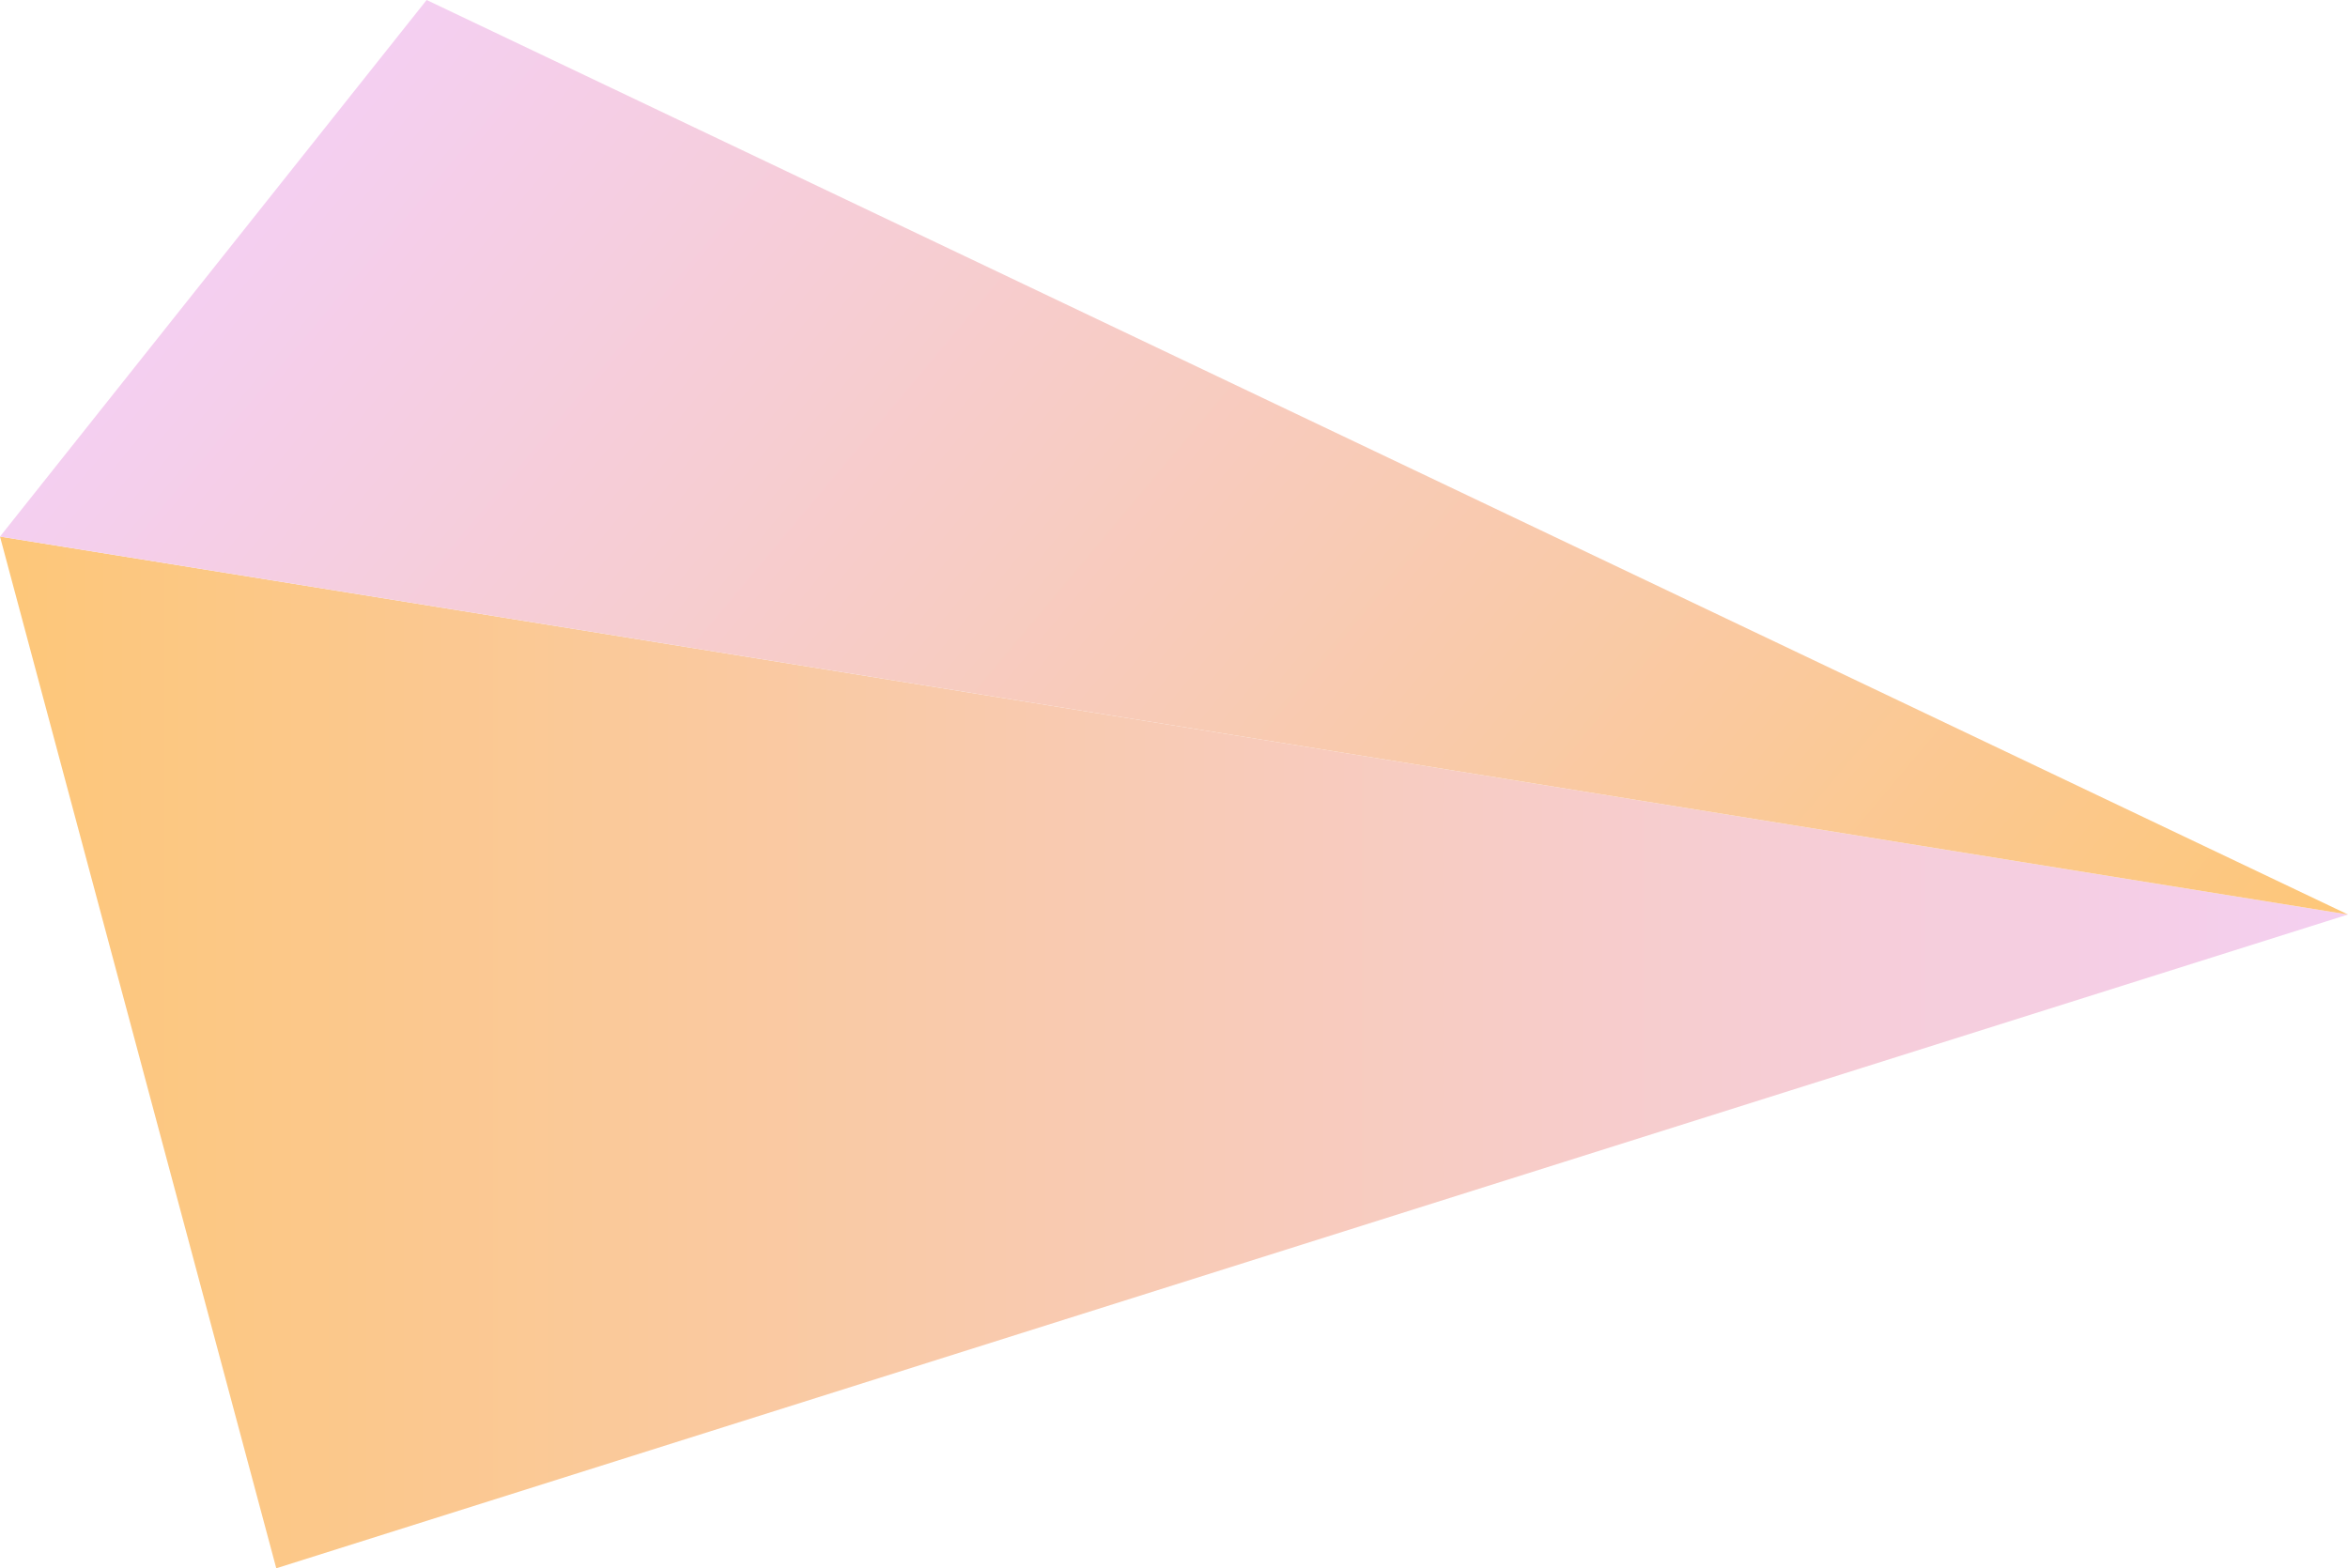
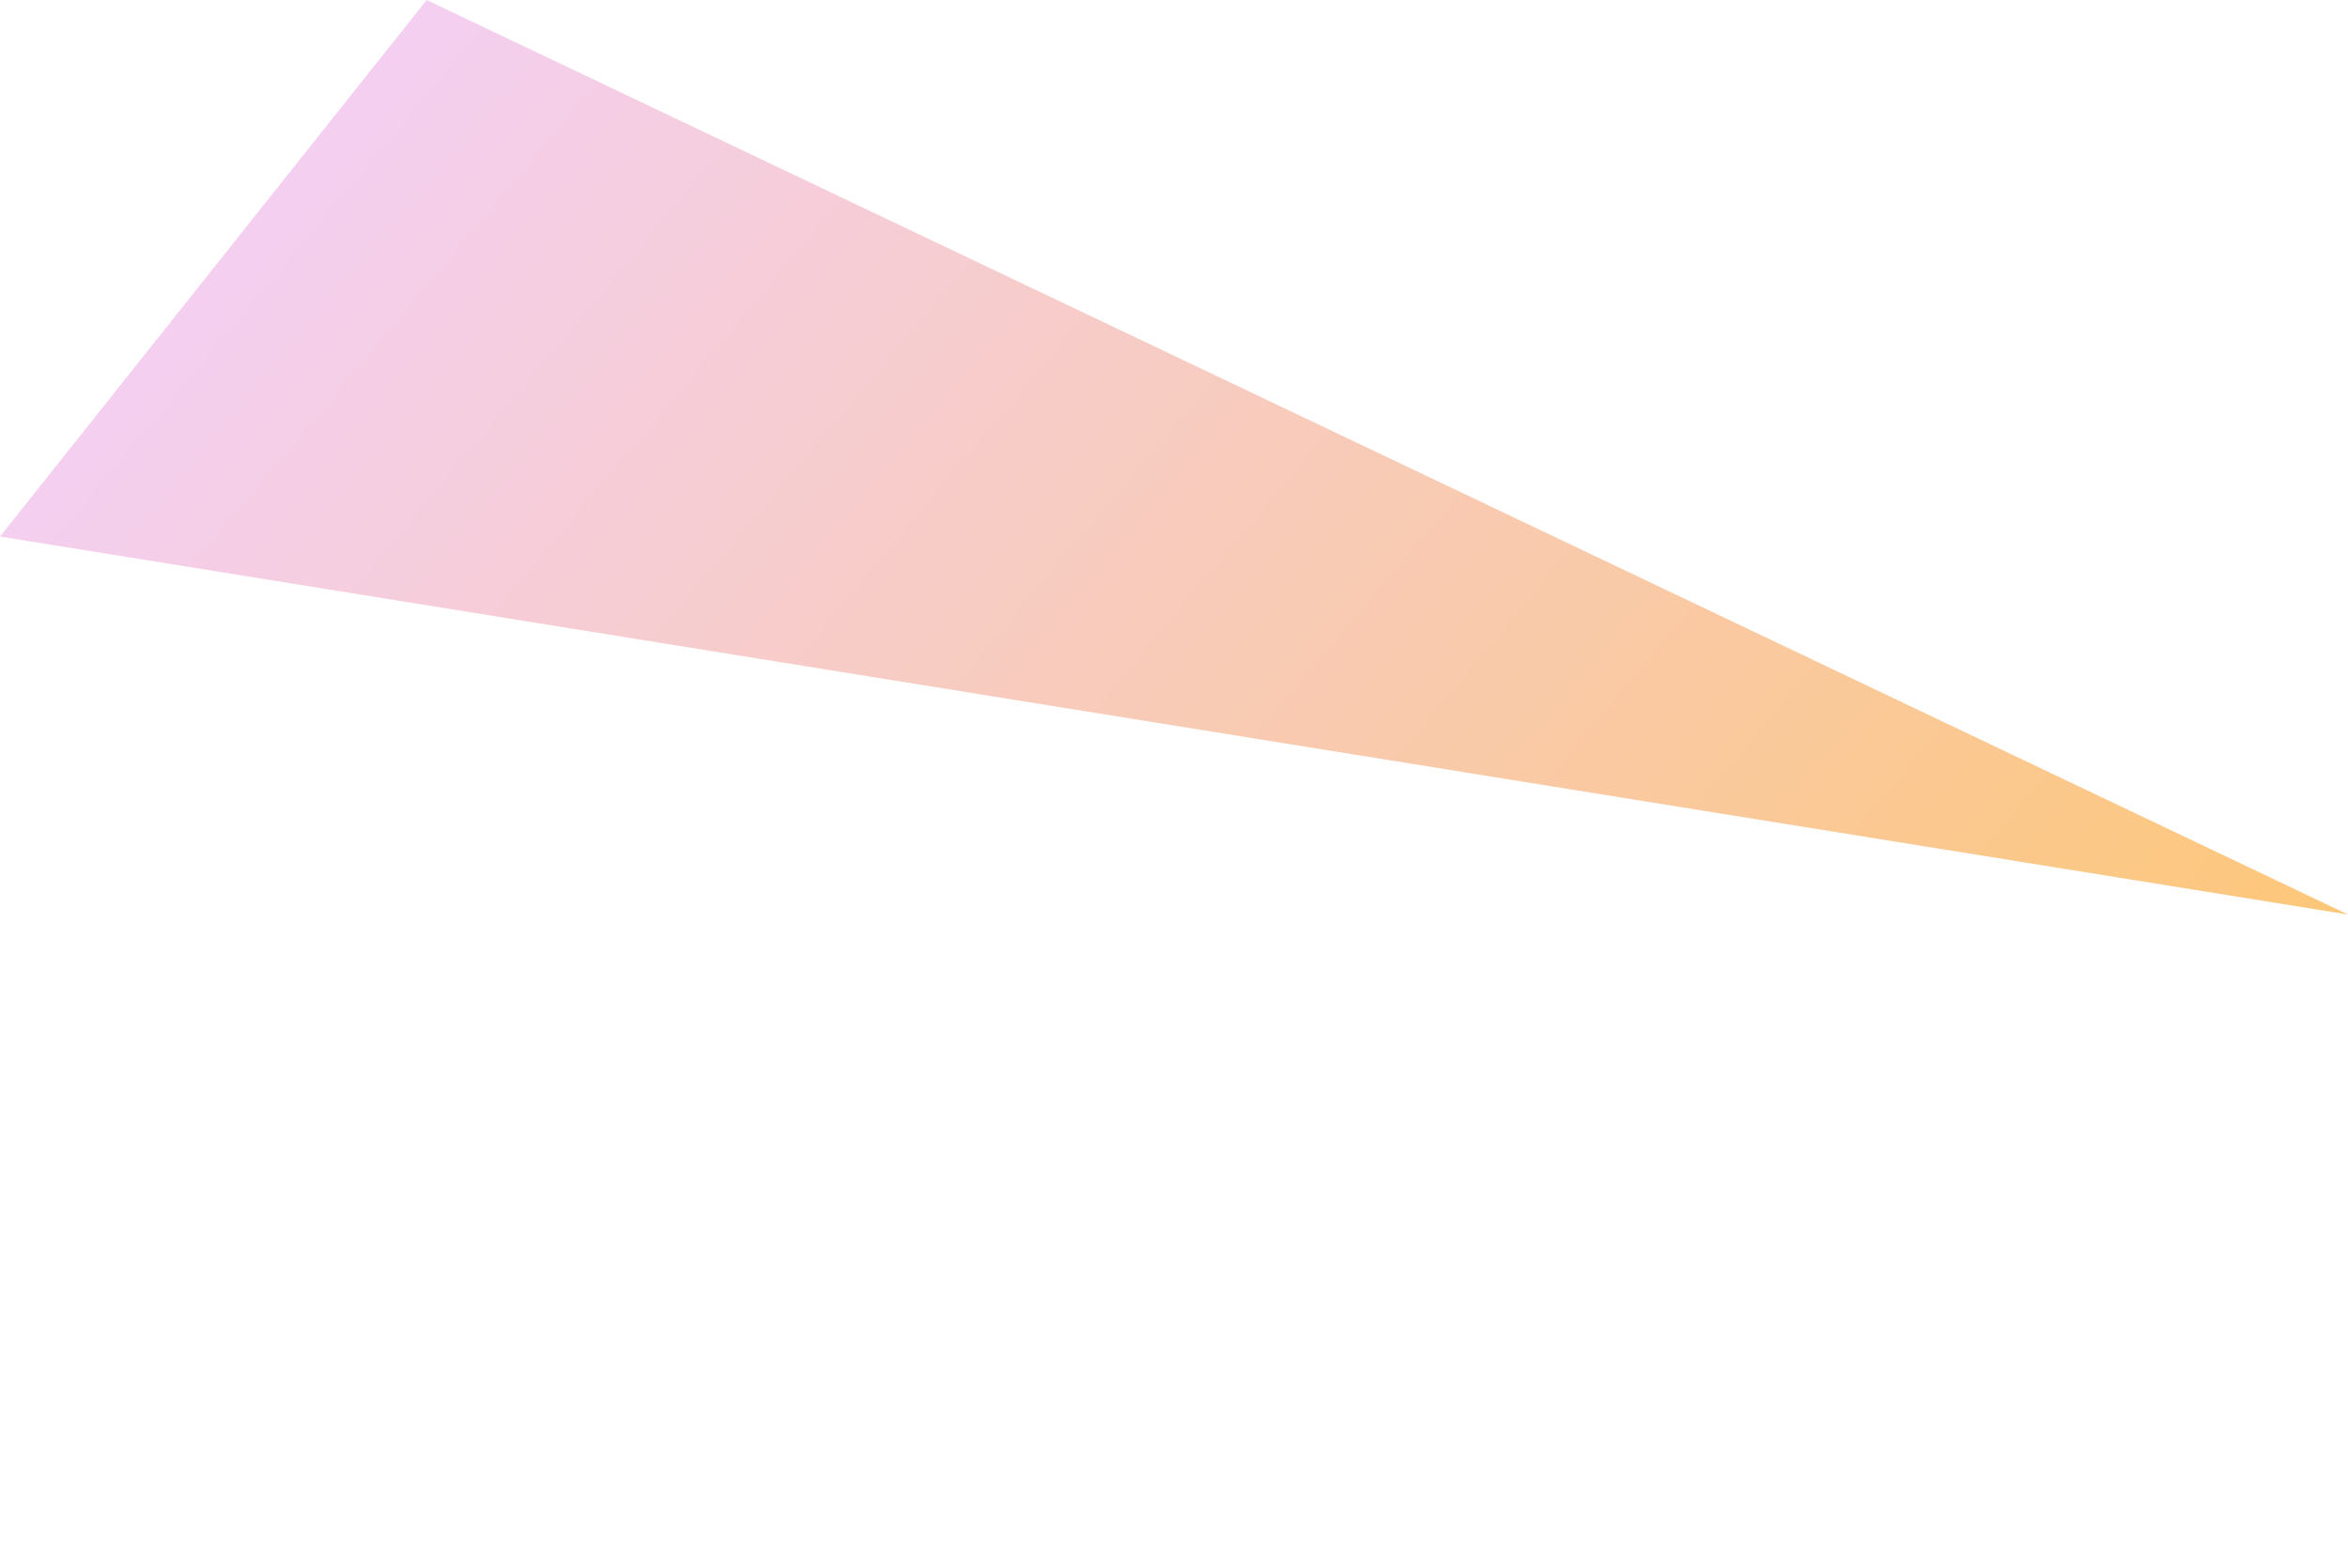
<svg xmlns="http://www.w3.org/2000/svg" xmlns:xlink="http://www.w3.org/1999/xlink" viewBox="0 0 314.63 210.21">
  <defs>
    <linearGradient id="a" x2="314.63" y1="141.06" y2="141.06" gradientUnits="userSpaceOnUse">
      <stop offset="0" stop-color="#fdc779" />
      <stop offset=".28" stop-color="#fac99c" />
      <stop offset="1" stop-color="#f4cff1" />
    </linearGradient>
    <linearGradient id="b" x1="262.1" x2="50.66" y1="185.18" y2="7.76" xlink:href="#a" />
  </defs>
-   <path fill="url(#a)" d="M0 71.92l37.02 138.29 277.61-87.63L0 71.92z" />
-   <path fill="url(#b)" d="M314.63 122.58L57.17 0 0 71.92l314.63 50.66z" />
+   <path fill="url(#b)" d="M314.63 122.58L57.17 0 0 71.92z" />
</svg>